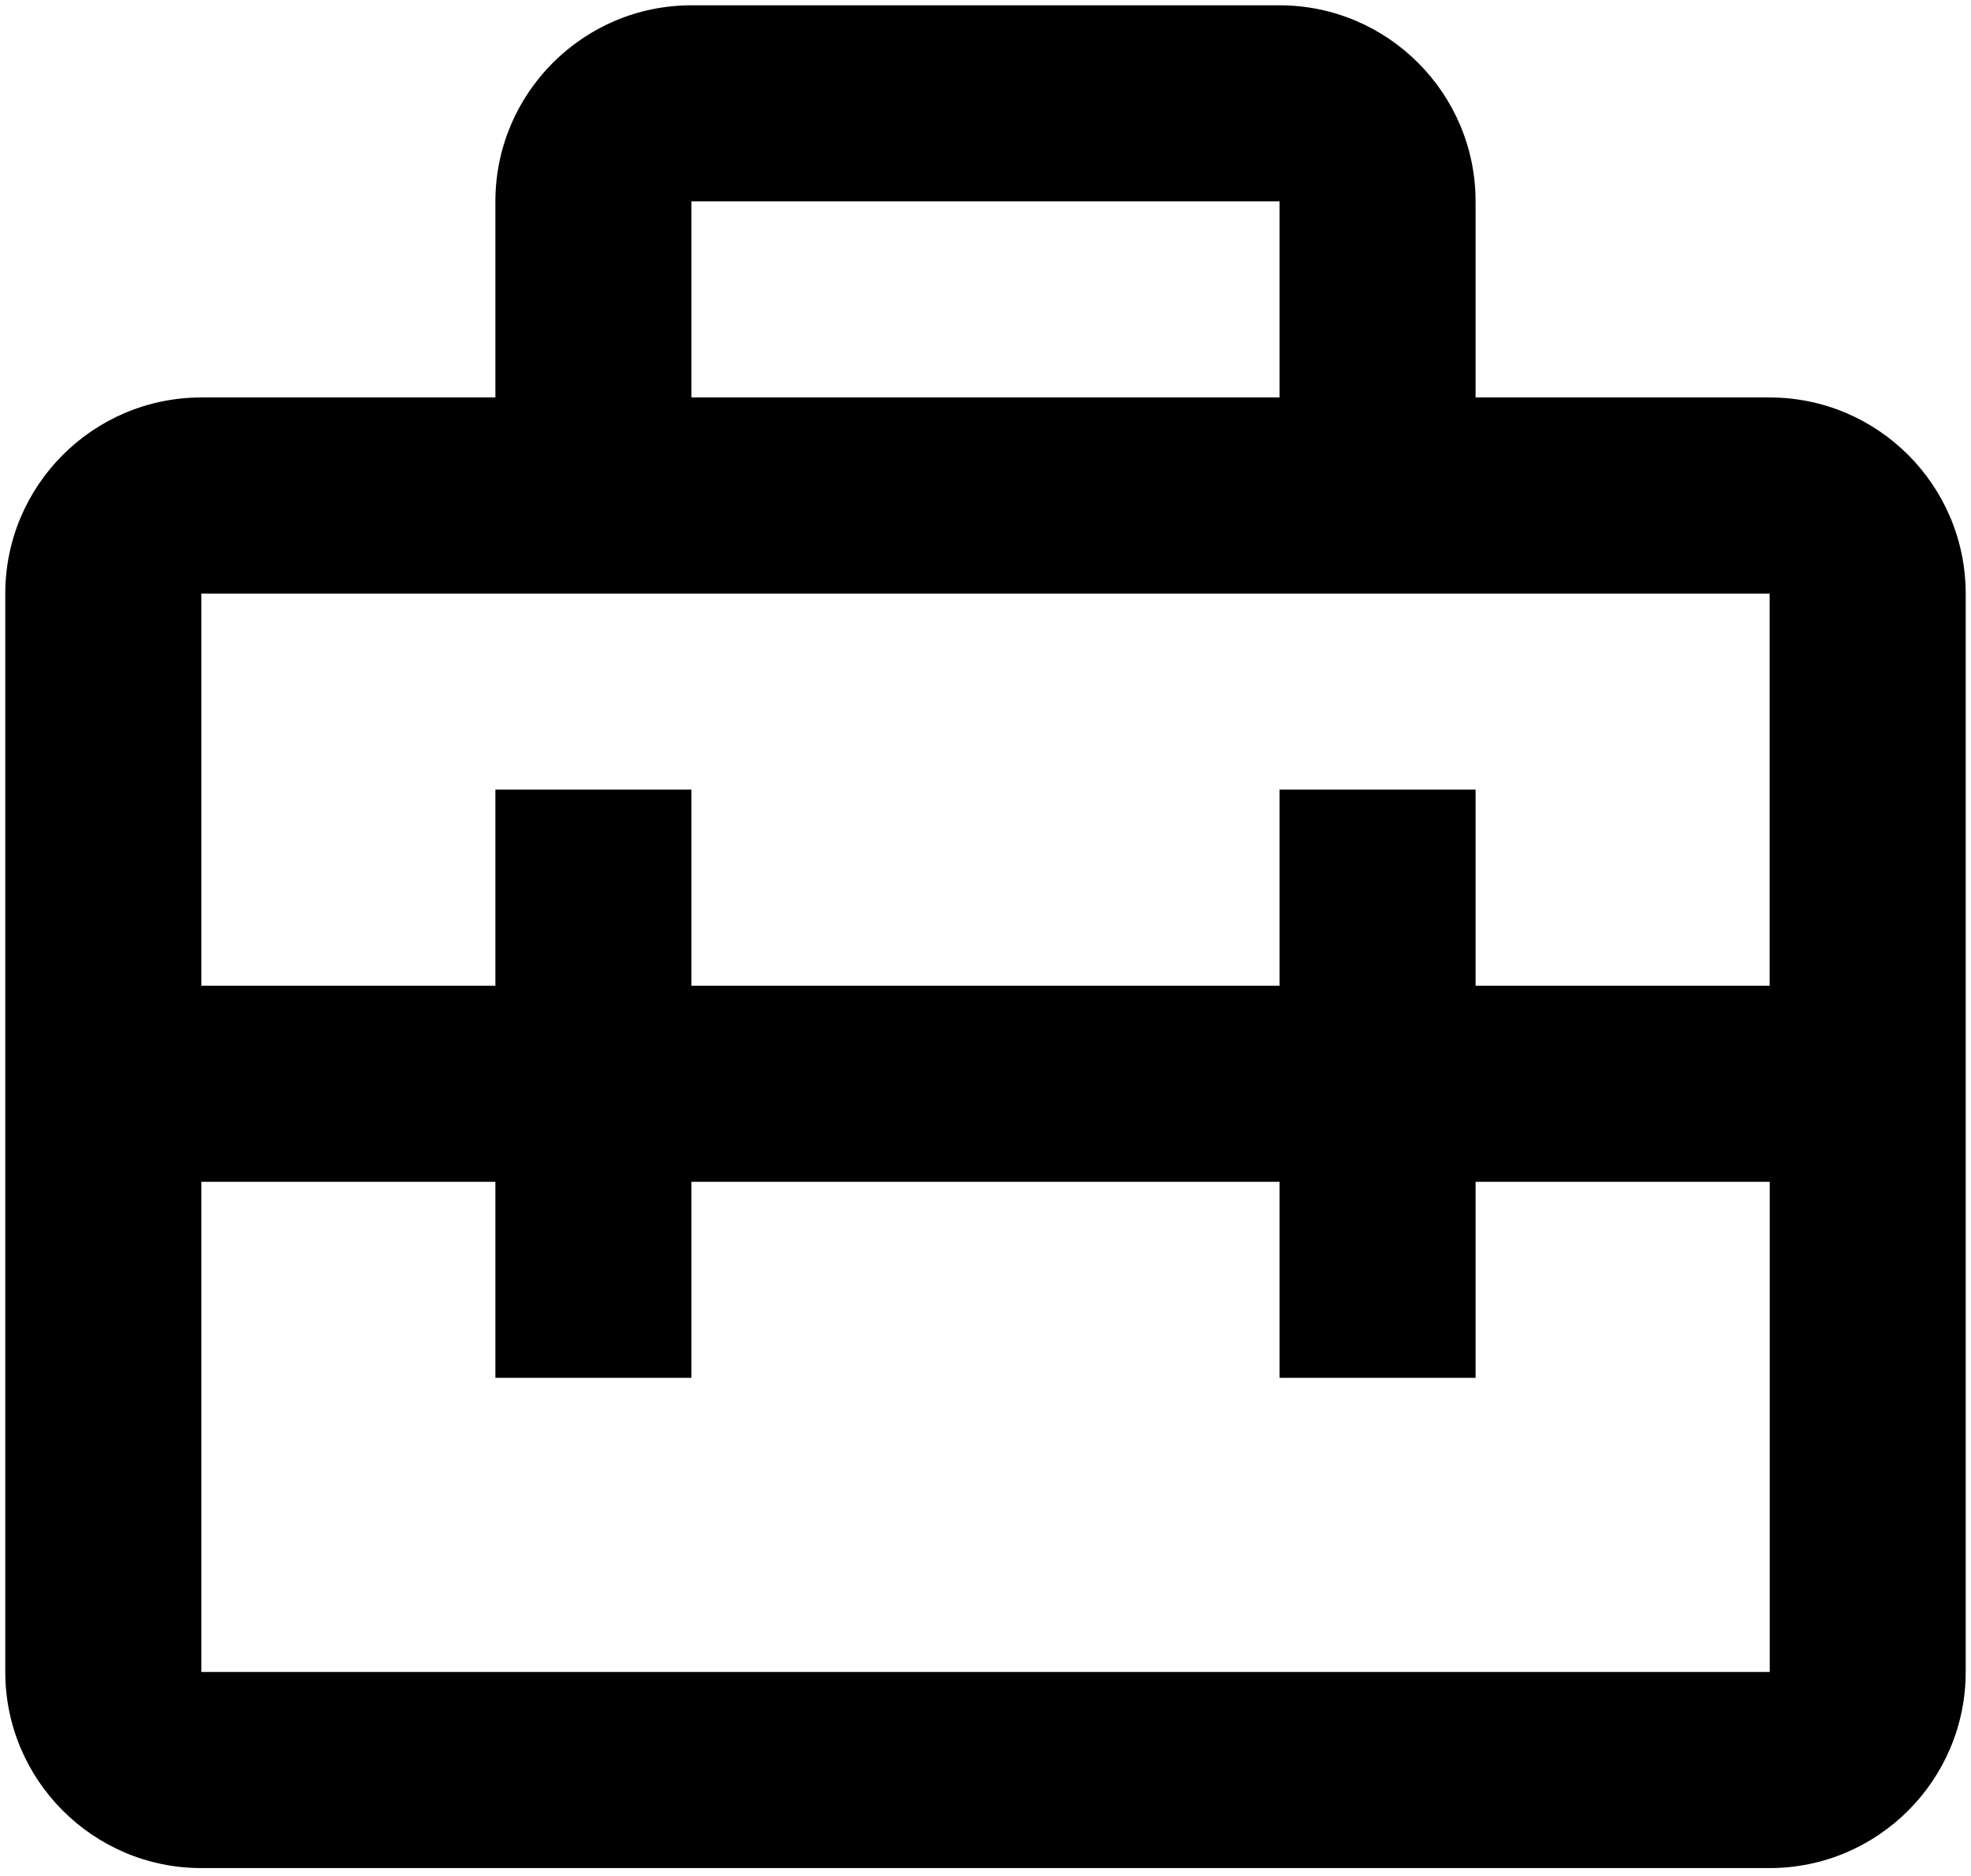
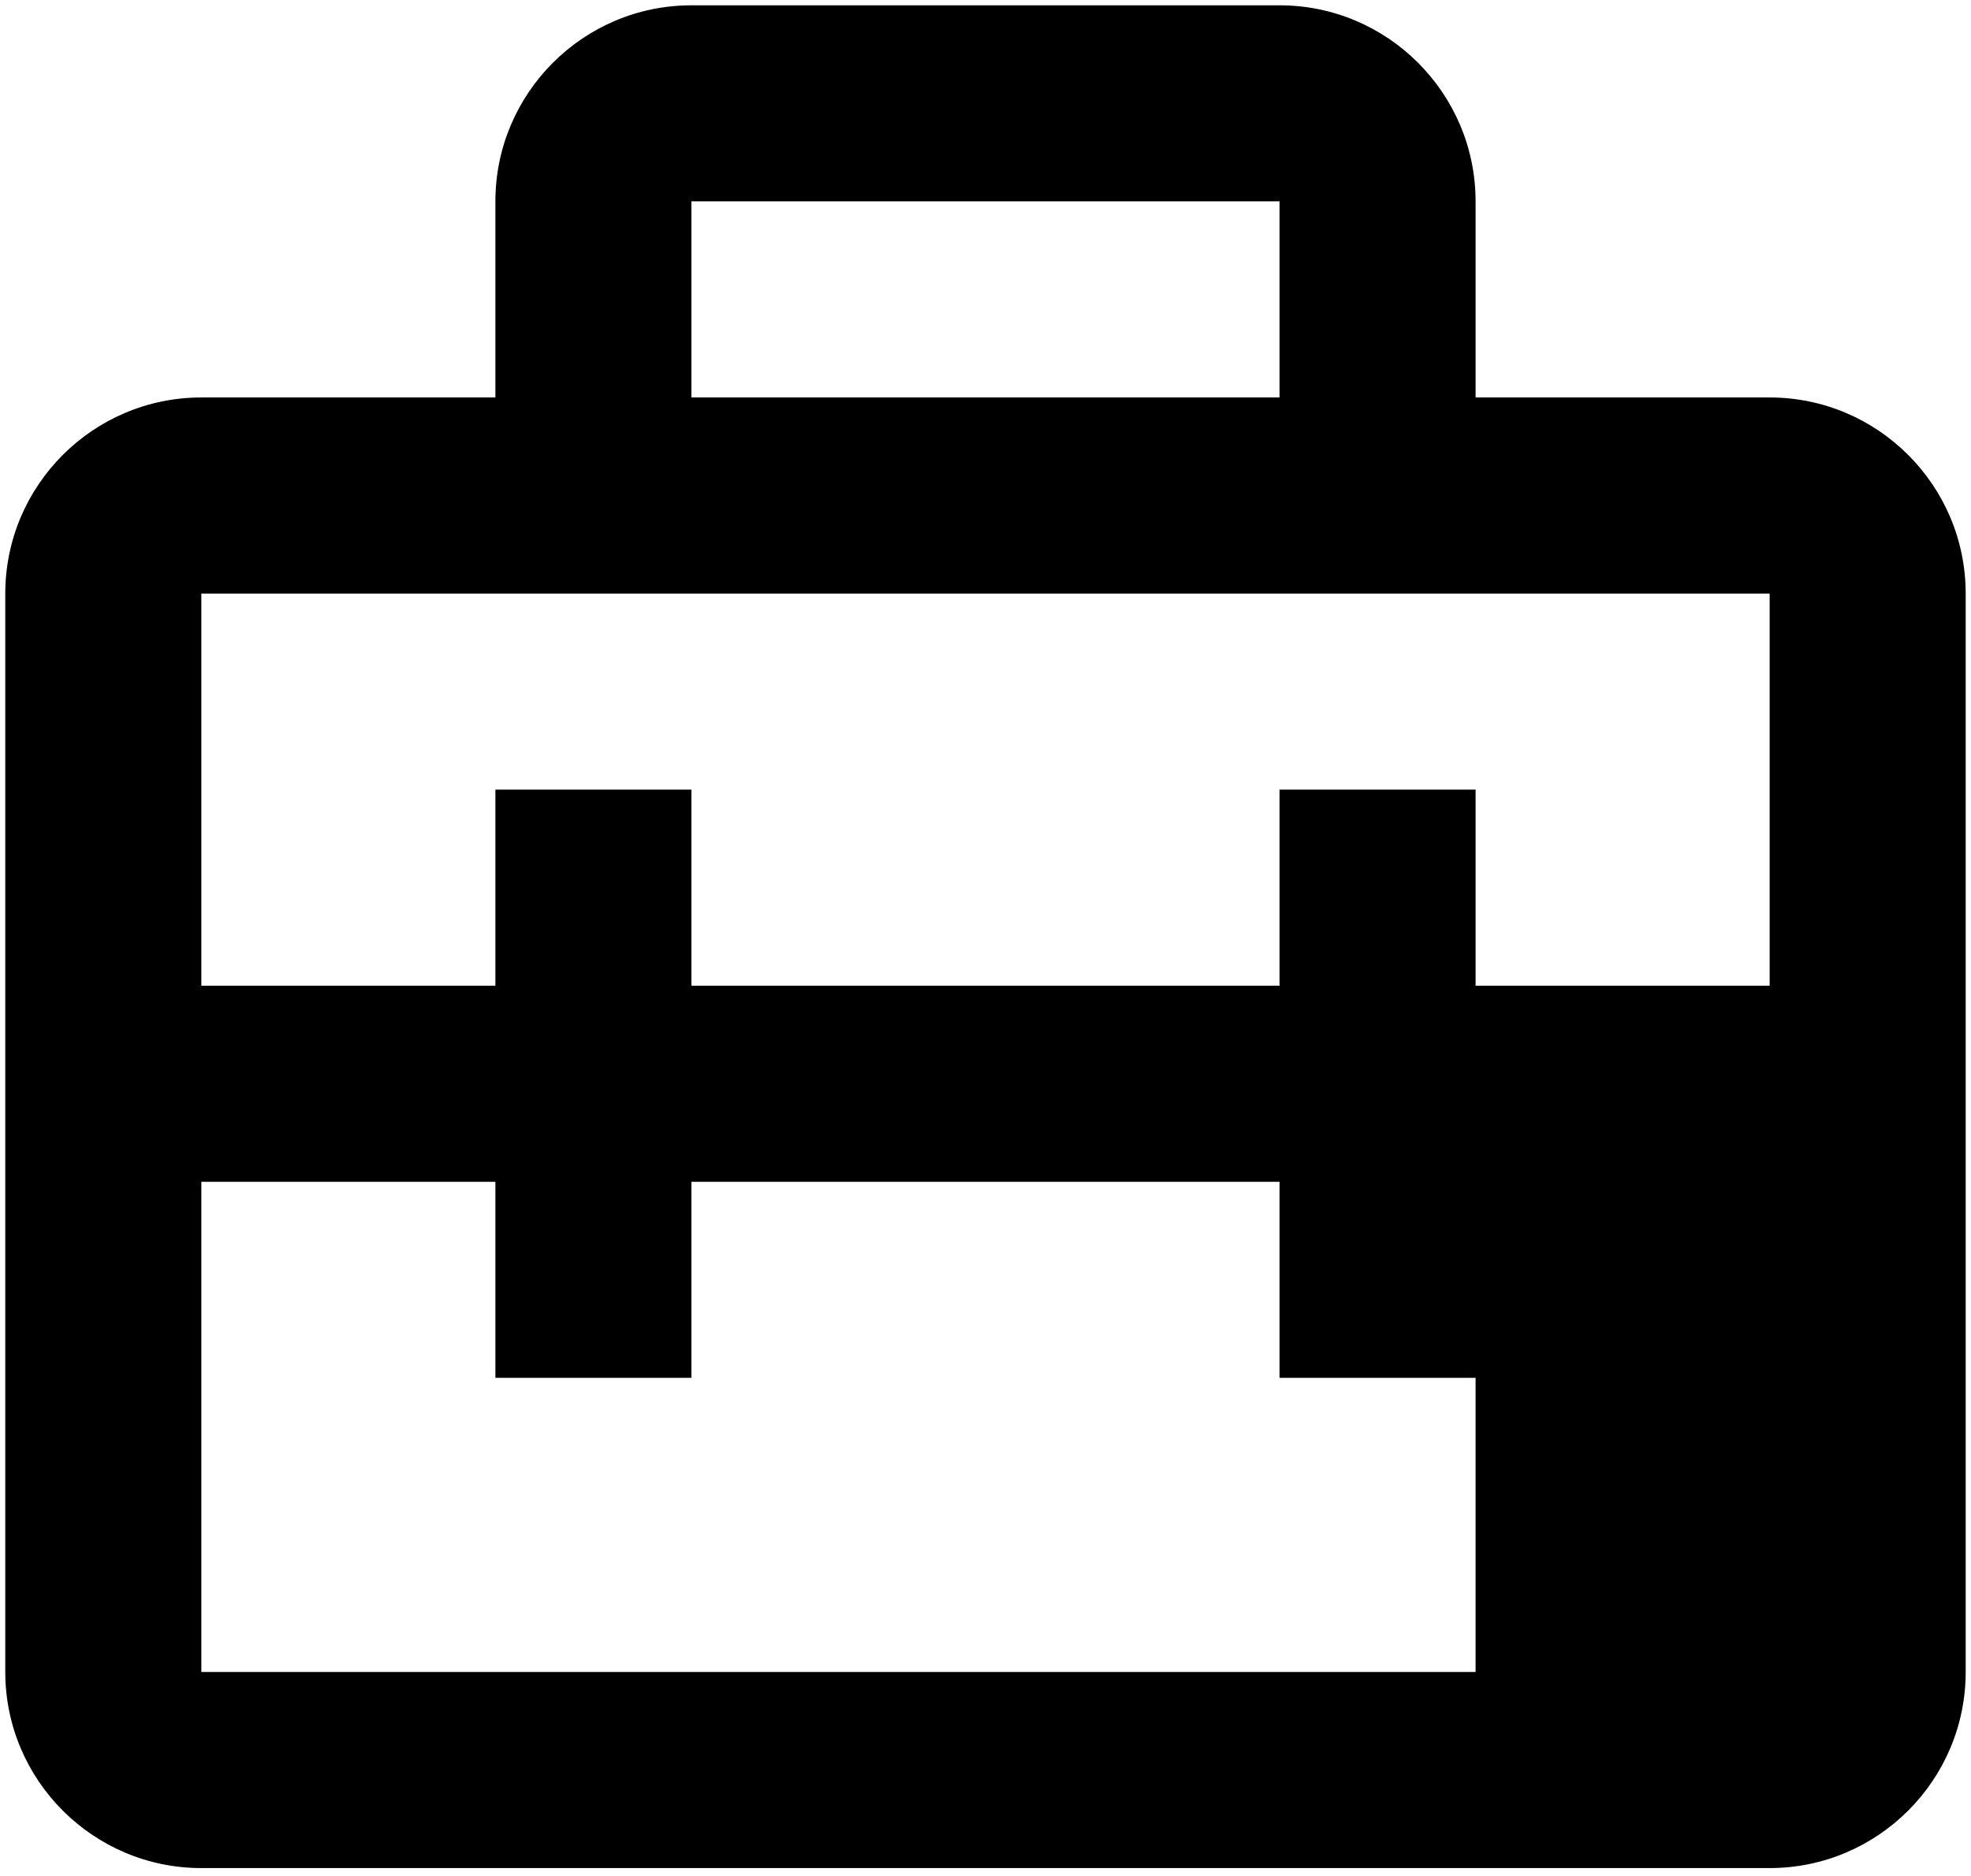
<svg xmlns="http://www.w3.org/2000/svg" width="62" height="59" viewBox="0 0 62 59" fill="none">
-   <path d="M55.666 12.5H46.416V6.333C46.416 2.933 43.65 0.167 40.249 0.167H21.749C18.348 0.167 15.583 2.933 15.583 6.333V12.5H6.333C2.932 12.5 0.166 15.266 0.166 18.667V52.583C0.166 55.984 2.932 58.75 6.333 58.75H55.666C59.067 58.75 61.833 55.984 61.833 52.583V18.667C61.833 15.266 59.067 12.5 55.666 12.5ZM40.249 6.333V12.5H21.749V6.333H40.249ZM6.333 18.667H55.666V31H46.416V24.833H40.249V31H21.749V24.833H15.583V31H6.333V18.667ZM6.333 52.583V37.167H15.583V43.333H21.749V37.167H40.249V43.333H46.416V37.167H55.669V52.583H6.333Z" fill="black" />
+   <path d="M55.666 12.5H46.416V6.333C46.416 2.933 43.65 0.167 40.249 0.167H21.749C18.348 0.167 15.583 2.933 15.583 6.333V12.5H6.333C2.932 12.5 0.166 15.266 0.166 18.667V52.583C0.166 55.984 2.932 58.75 6.333 58.75H55.666C59.067 58.75 61.833 55.984 61.833 52.583V18.667C61.833 15.266 59.067 12.5 55.666 12.5ZM40.249 6.333V12.5H21.749V6.333H40.249ZM6.333 18.667H55.666V31H46.416V24.833H40.249V31H21.749V24.833H15.583V31H6.333V18.667ZM6.333 52.583V37.167H15.583V43.333H21.749V37.167H40.249V43.333H46.416V37.167V52.583H6.333Z" fill="black" />
</svg>